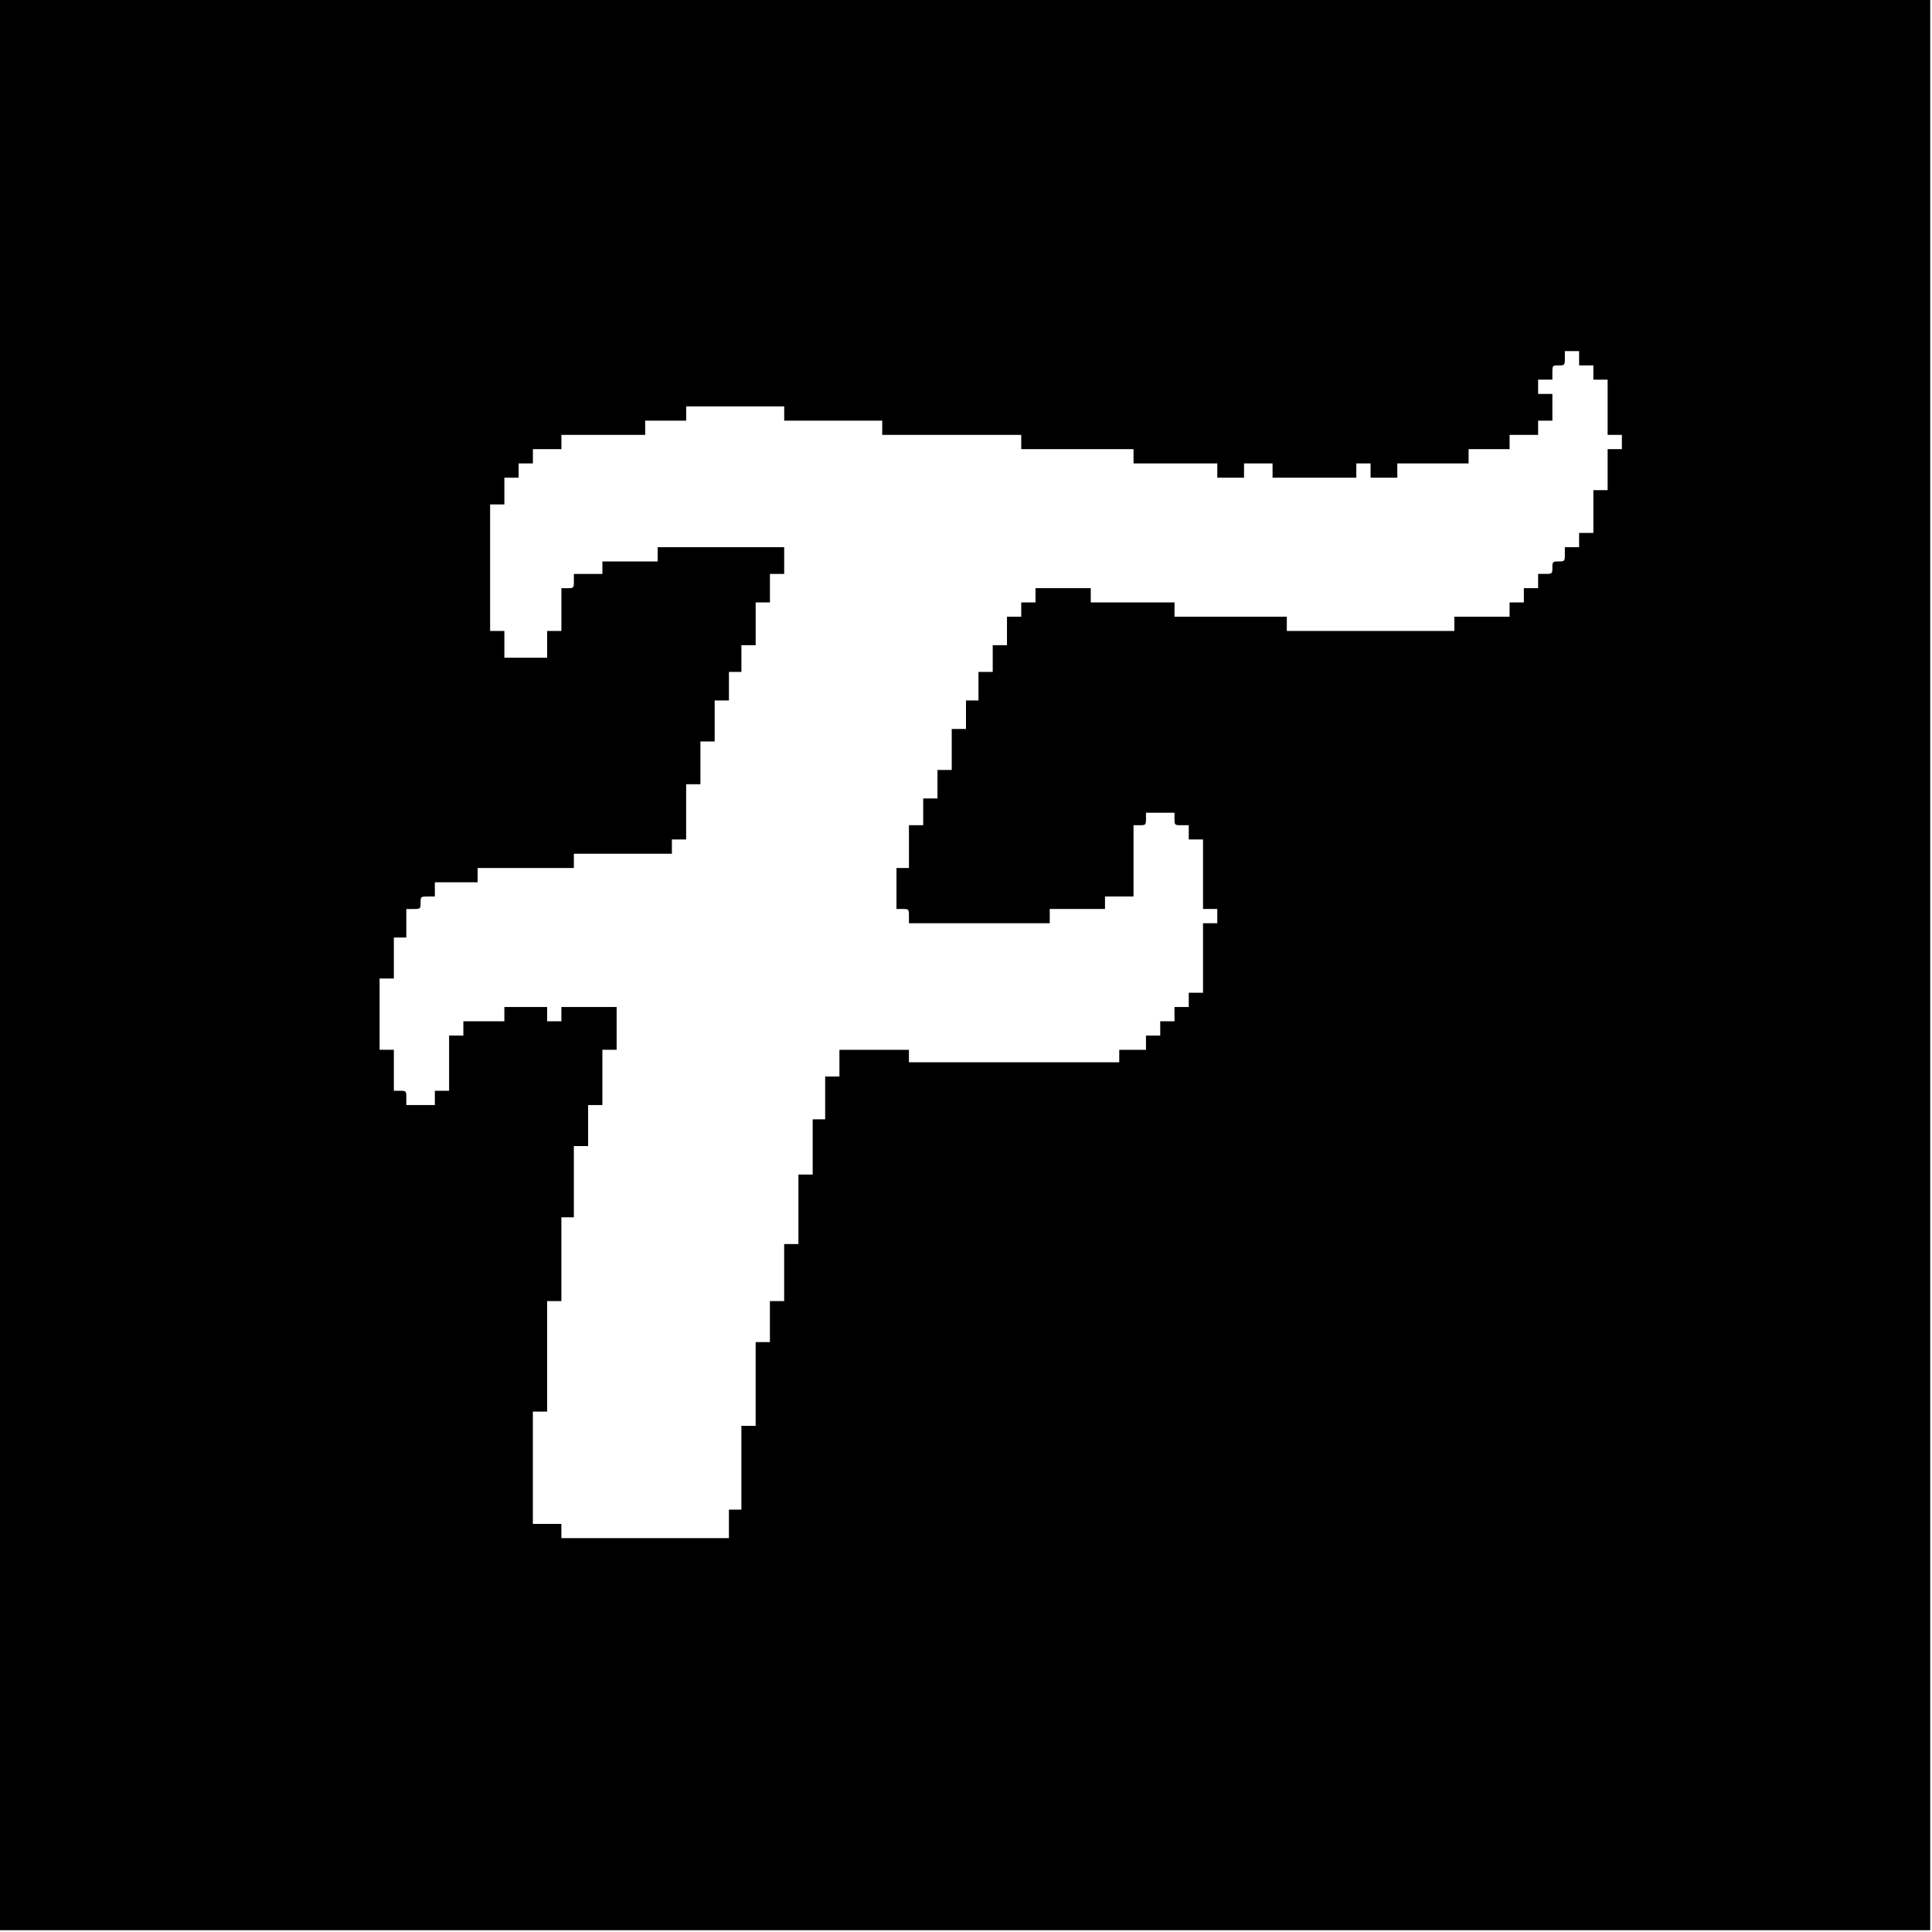
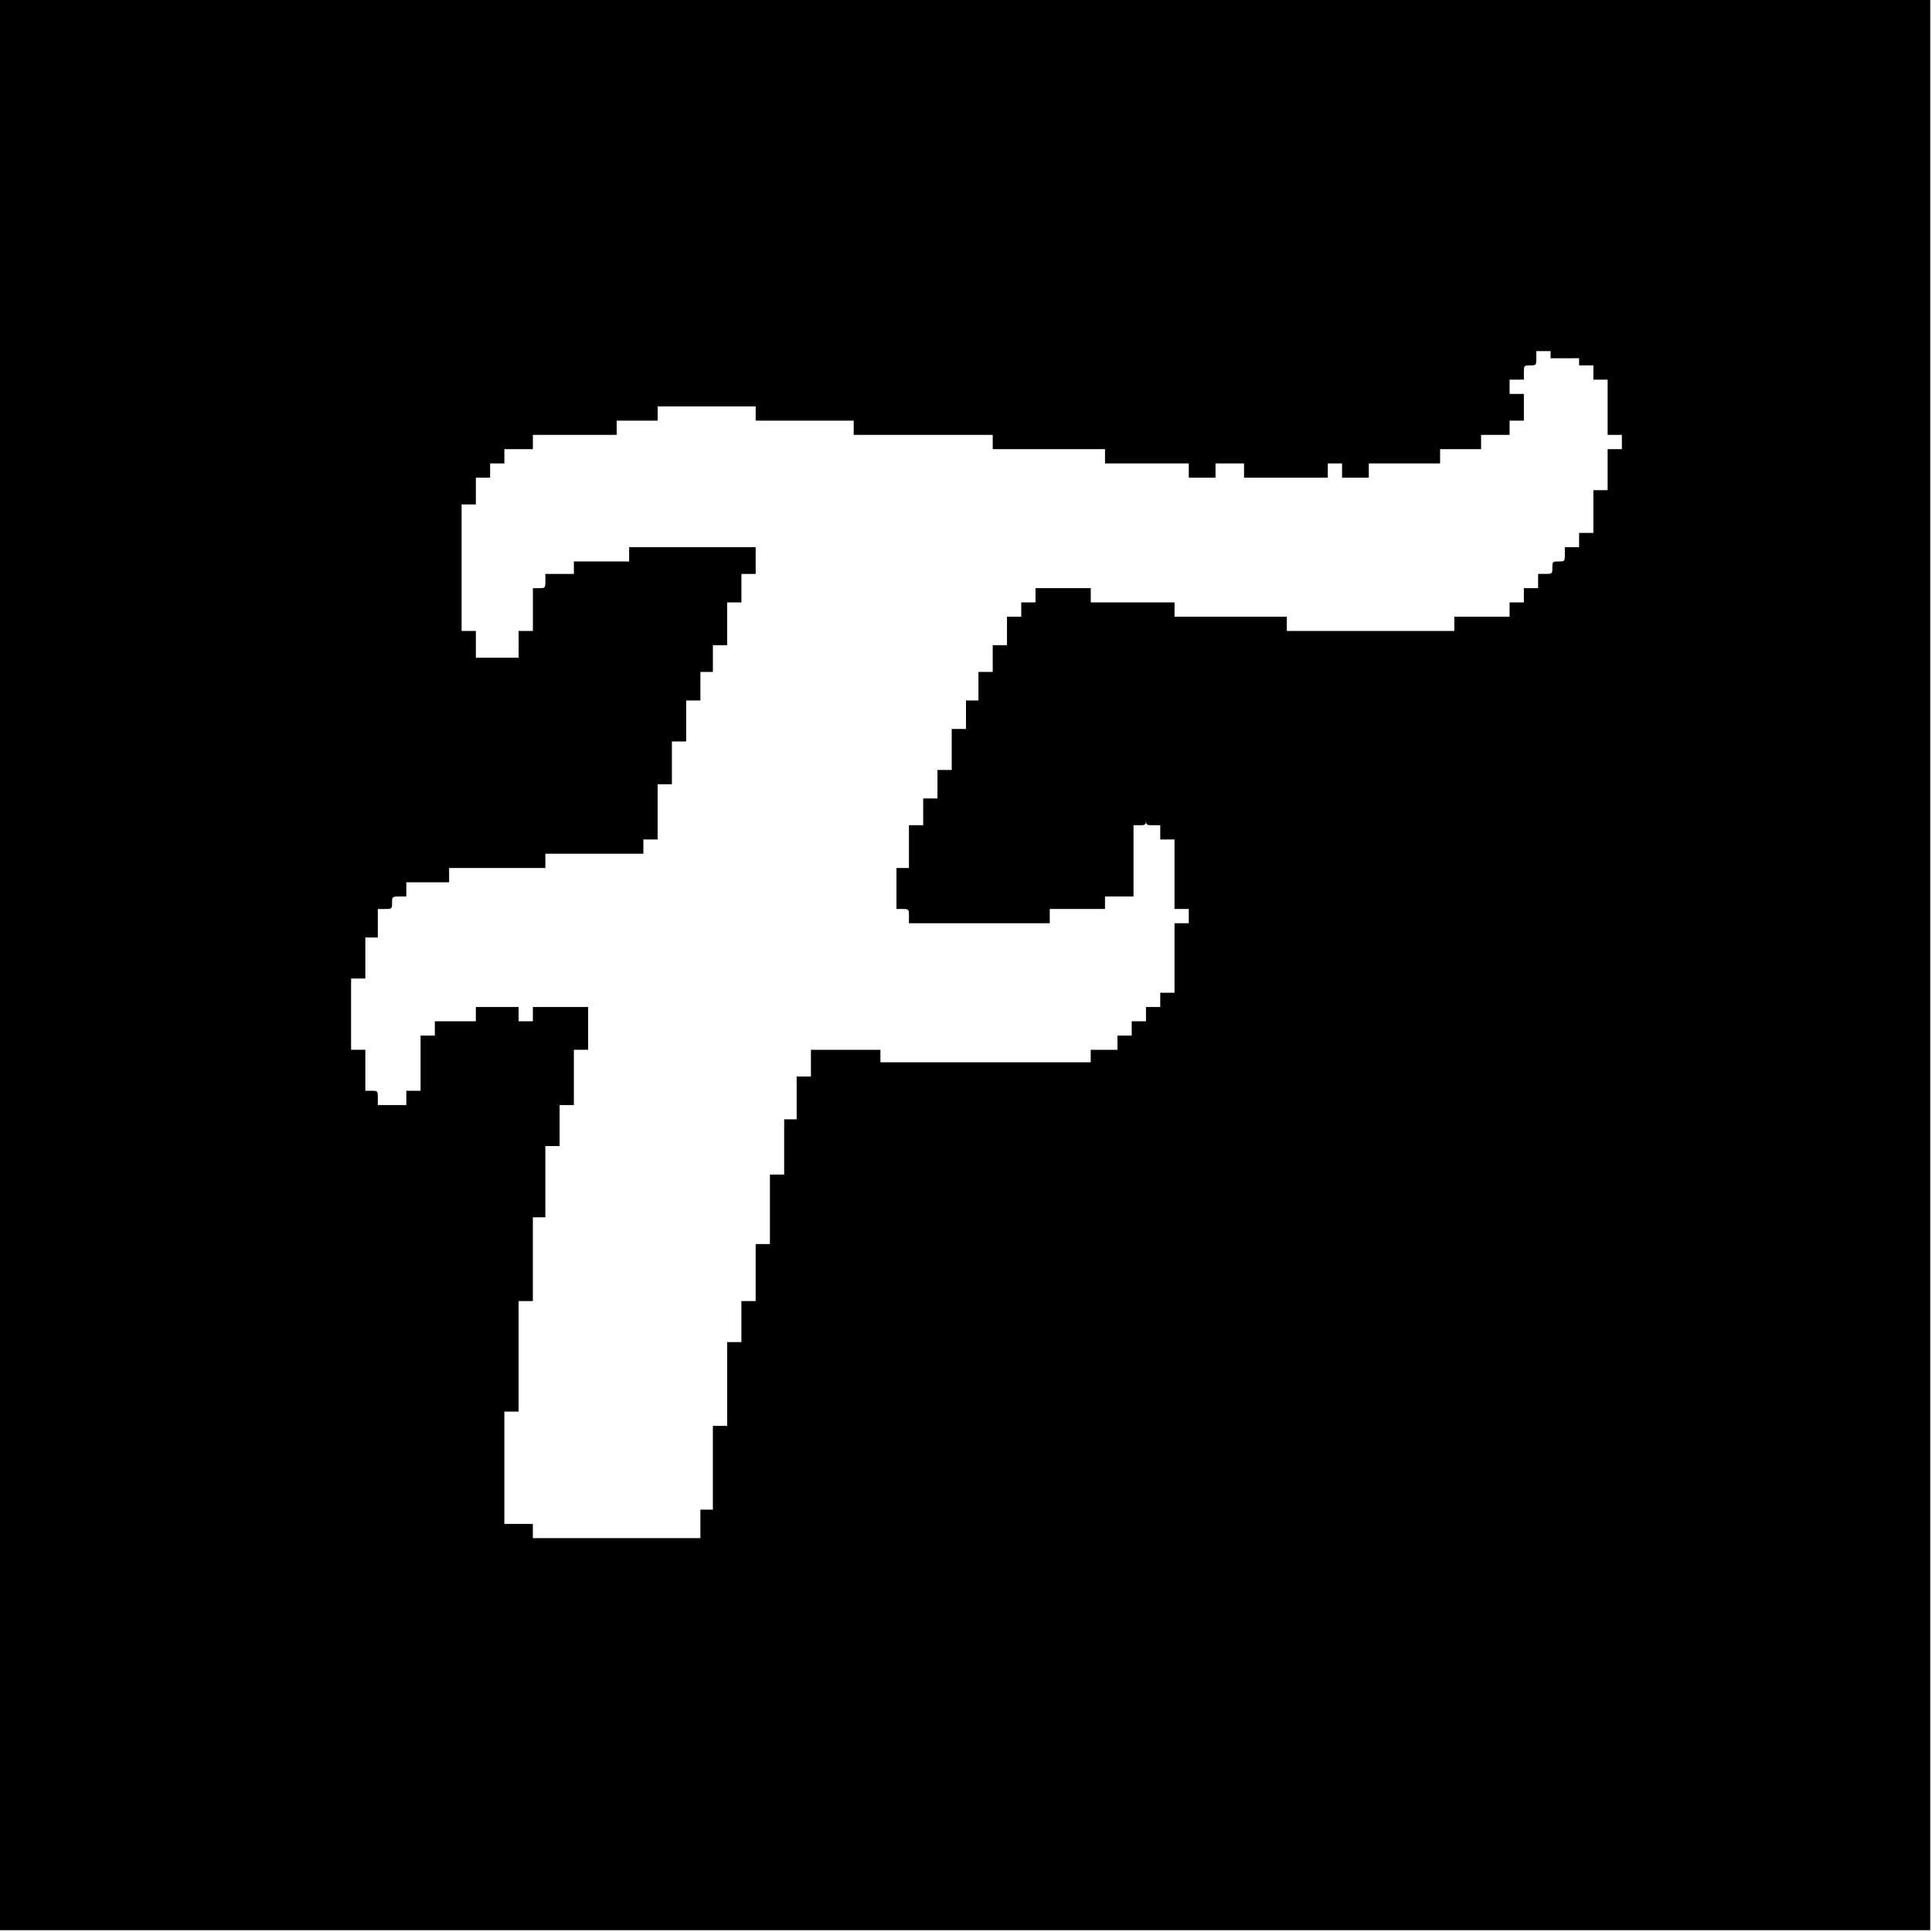
<svg xmlns="http://www.w3.org/2000/svg" version="1.0" width="1084pt" height="1084pt" viewBox="0 0 1084 1084" preserveAspectRatio="xMidYMid meet">
  <g transform="translate(0,1084) scale(0.1,-0.1)" fill="#000000" stroke="none">
-     <path d="M0 5425 l0 -5415 5415 0 5415 0 0 5415 0 5415 -5415 0 -5415 0 0 -5415z m8860 3405 l0 -40 40 0 40 0 0 -40 0 -40 40 0 40 0 0 -155 0 -155 40 0 40 0 0 -40 0 -40 -40 0 -40 0 0 -115 0 -115 -40 0 -40 0 0 -120 0 -120 -40 0 -40 0 0 -40 0 -40 -40 0 -40 0 0 -40 c0 -39 -1 -40 -35 -40 -33 0 -35 -2 -35 -35 0 -34 -1 -35 -40 -35 l-40 0 0 -40 0 -40 -40 0 -40 0 0 -40 0 -40 -40 0 -40 0 0 -40 0 -40 -155 0 -155 0 0 -40 0 -40 -470 0 -470 0 0 40 0 40 -315 0 -315 0 0 40 0 40 -235 0 -235 0 0 40 0 40 -155 0 -155 0 0 -40 0 -40 -40 0 -40 0 0 -40 0 -40 -40 0 -40 0 0 -80 0 -80 -40 0 -40 0 0 -75 0 -75 -40 0 -40 0 0 -80 0 -80 -35 0 -35 0 0 -80 0 -80 -40 0 -40 0 0 -115 0 -115 -40 0 -40 0 0 -80 0 -80 -40 0 -40 0 0 -75 0 -75 -40 0 -40 0 0 -120 0 -120 -35 0 -35 0 0 -115 0 -115 35 0 c34 0 35 -1 35 -40 l0 -40 395 0 395 0 0 40 0 40 155 0 155 0 0 35 0 35 80 0 80 0 0 200 0 200 35 0 c33 0 35 2 35 35 l0 35 80 0 80 0 0 -35 c0 -34 1 -35 40 -35 l40 0 0 -40 0 -40 40 0 40 0 0 -195 0 -195 40 0 40 0 0 -40 0 -40 -40 0 -40 0 0 -195 0 -195 -40 0 -40 0 0 -40 0 -40 -40 0 -40 0 0 -40 0 -40 -40 0 -40 0 0 -40 0 -40 -40 0 -40 0 0 -40 0 -40 -75 0 -75 0 0 -35 0 -35 -590 0 -590 0 0 35 0 35 -195 0 -195 0 0 -75 0 -75 -40 0 -40 0 0 -120 0 -120 -35 0 -35 0 0 -155 0 -155 -40 0 -40 0 0 -195 0 -195 -40 0 -40 0 0 -160 0 -160 -40 0 -40 0 0 -115 0 -115 -40 0 -40 0 0 -235 0 -235 -40 0 -40 0 0 -235 0 -235 -35 0 -35 0 0 -80 0 -80 -470 0 -470 0 0 40 0 40 -80 0 -80 0 0 315 0 315 40 0 40 0 0 310 0 310 40 0 40 0 0 235 0 235 35 0 35 0 0 200 0 200 40 0 40 0 0 115 0 115 40 0 40 0 0 155 0 155 40 0 40 0 0 120 0 120 -155 0 -155 0 0 -40 0 -40 -40 0 -40 0 0 40 0 40 -120 0 -120 0 0 -40 0 -40 -115 0 -115 0 0 -40 0 -40 -40 0 -40 0 0 -155 0 -155 -40 0 -40 0 0 -40 0 -40 -80 0 -80 0 0 40 c0 39 -1 40 -35 40 l-35 0 0 115 0 115 -40 0 -40 0 0 200 0 200 40 0 40 0 0 115 0 115 35 0 35 0 0 80 0 80 40 0 c39 0 40 1 40 35 0 34 1 35 40 35 l40 0 0 40 0 40 120 0 120 0 0 40 0 40 270 0 270 0 0 40 0 40 275 0 275 0 0 40 0 40 40 0 40 0 0 155 0 155 40 0 40 0 0 120 0 120 40 0 40 0 0 115 0 115 40 0 40 0 0 80 0 80 35 0 35 0 0 75 0 75 40 0 40 0 0 120 0 120 40 0 40 0 0 80 0 80 40 0 40 0 0 75 0 75 -355 0 -355 0 0 -40 0 -40 -155 0 -155 0 0 -35 0 -35 -80 0 -80 0 0 -40 c0 -39 -1 -40 -35 -40 l-35 0 0 -120 0 -120 -40 0 -40 0 0 -75 0 -75 -120 0 -120 0 0 75 0 75 -40 0 -40 0 0 355 0 355 40 0 40 0 0 75 0 75 40 0 40 0 0 40 0 40 40 0 40 0 0 40 0 40 80 0 80 0 0 40 0 40 235 0 235 0 0 40 0 40 115 0 115 0 0 40 0 40 275 0 275 0 0 -40 0 -40 275 0 275 0 0 -40 0 -40 390 0 390 0 0 -40 0 -40 315 0 315 0 0 -40 0 -40 235 0 235 0 0 -40 0 -40 75 0 75 0 0 40 0 40 80 0 80 0 0 -40 0 -40 235 0 235 0 0 40 0 40 40 0 40 0 0 -40 0 -40 75 0 75 0 0 40 0 40 200 0 200 0 0 40 0 40 115 0 115 0 0 40 0 40 80 0 80 0 0 40 0 40 40 0 40 0 0 75 0 75 -40 0 -40 0 0 40 0 40 40 0 40 0 0 40 c0 39 1 40 35 40 34 0 35 1 35 40 l0 40 40 0 40 0 0 -40z" />
+     <path d="M0 5425 l0 -5415 5415 0 5415 0 0 5415 0 5415 -5415 0 -5415 0 0 -5415z m8860 3405 l0 -40 40 0 40 0 0 -40 0 -40 40 0 40 0 0 -155 0 -155 40 0 40 0 0 -40 0 -40 -40 0 -40 0 0 -115 0 -115 -40 0 -40 0 0 -120 0 -120 -40 0 -40 0 0 -40 0 -40 -40 0 -40 0 0 -40 c0 -39 -1 -40 -35 -40 -33 0 -35 -2 -35 -35 0 -34 -1 -35 -40 -35 l-40 0 0 -40 0 -40 -40 0 -40 0 0 -40 0 -40 -40 0 -40 0 0 -40 0 -40 -155 0 -155 0 0 -40 0 -40 -470 0 -470 0 0 40 0 40 -315 0 -315 0 0 40 0 40 -235 0 -235 0 0 40 0 40 -155 0 -155 0 0 -40 0 -40 -40 0 -40 0 0 -40 0 -40 -40 0 -40 0 0 -80 0 -80 -40 0 -40 0 0 -75 0 -75 -40 0 -40 0 0 -80 0 -80 -35 0 -35 0 0 -80 0 -80 -40 0 -40 0 0 -115 0 -115 -40 0 -40 0 0 -80 0 -80 -40 0 -40 0 0 -75 0 -75 -40 0 -40 0 0 -120 0 -120 -35 0 -35 0 0 -115 0 -115 35 0 c34 0 35 -1 35 -40 l0 -40 395 0 395 0 0 40 0 40 155 0 155 0 0 35 0 35 80 0 80 0 0 200 0 200 35 0 c33 0 35 2 35 35 c0 -34 1 -35 40 -35 l40 0 0 -40 0 -40 40 0 40 0 0 -195 0 -195 40 0 40 0 0 -40 0 -40 -40 0 -40 0 0 -195 0 -195 -40 0 -40 0 0 -40 0 -40 -40 0 -40 0 0 -40 0 -40 -40 0 -40 0 0 -40 0 -40 -40 0 -40 0 0 -40 0 -40 -75 0 -75 0 0 -35 0 -35 -590 0 -590 0 0 35 0 35 -195 0 -195 0 0 -75 0 -75 -40 0 -40 0 0 -120 0 -120 -35 0 -35 0 0 -155 0 -155 -40 0 -40 0 0 -195 0 -195 -40 0 -40 0 0 -160 0 -160 -40 0 -40 0 0 -115 0 -115 -40 0 -40 0 0 -235 0 -235 -40 0 -40 0 0 -235 0 -235 -35 0 -35 0 0 -80 0 -80 -470 0 -470 0 0 40 0 40 -80 0 -80 0 0 315 0 315 40 0 40 0 0 310 0 310 40 0 40 0 0 235 0 235 35 0 35 0 0 200 0 200 40 0 40 0 0 115 0 115 40 0 40 0 0 155 0 155 40 0 40 0 0 120 0 120 -155 0 -155 0 0 -40 0 -40 -40 0 -40 0 0 40 0 40 -120 0 -120 0 0 -40 0 -40 -115 0 -115 0 0 -40 0 -40 -40 0 -40 0 0 -155 0 -155 -40 0 -40 0 0 -40 0 -40 -80 0 -80 0 0 40 c0 39 -1 40 -35 40 l-35 0 0 115 0 115 -40 0 -40 0 0 200 0 200 40 0 40 0 0 115 0 115 35 0 35 0 0 80 0 80 40 0 c39 0 40 1 40 35 0 34 1 35 40 35 l40 0 0 40 0 40 120 0 120 0 0 40 0 40 270 0 270 0 0 40 0 40 275 0 275 0 0 40 0 40 40 0 40 0 0 155 0 155 40 0 40 0 0 120 0 120 40 0 40 0 0 115 0 115 40 0 40 0 0 80 0 80 35 0 35 0 0 75 0 75 40 0 40 0 0 120 0 120 40 0 40 0 0 80 0 80 40 0 40 0 0 75 0 75 -355 0 -355 0 0 -40 0 -40 -155 0 -155 0 0 -35 0 -35 -80 0 -80 0 0 -40 c0 -39 -1 -40 -35 -40 l-35 0 0 -120 0 -120 -40 0 -40 0 0 -75 0 -75 -120 0 -120 0 0 75 0 75 -40 0 -40 0 0 355 0 355 40 0 40 0 0 75 0 75 40 0 40 0 0 40 0 40 40 0 40 0 0 40 0 40 80 0 80 0 0 40 0 40 235 0 235 0 0 40 0 40 115 0 115 0 0 40 0 40 275 0 275 0 0 -40 0 -40 275 0 275 0 0 -40 0 -40 390 0 390 0 0 -40 0 -40 315 0 315 0 0 -40 0 -40 235 0 235 0 0 -40 0 -40 75 0 75 0 0 40 0 40 80 0 80 0 0 -40 0 -40 235 0 235 0 0 40 0 40 40 0 40 0 0 -40 0 -40 75 0 75 0 0 40 0 40 200 0 200 0 0 40 0 40 115 0 115 0 0 40 0 40 80 0 80 0 0 40 0 40 40 0 40 0 0 75 0 75 -40 0 -40 0 0 40 0 40 40 0 40 0 0 40 c0 39 1 40 35 40 34 0 35 1 35 40 l0 40 40 0 40 0 0 -40z" />
  </g>
</svg>